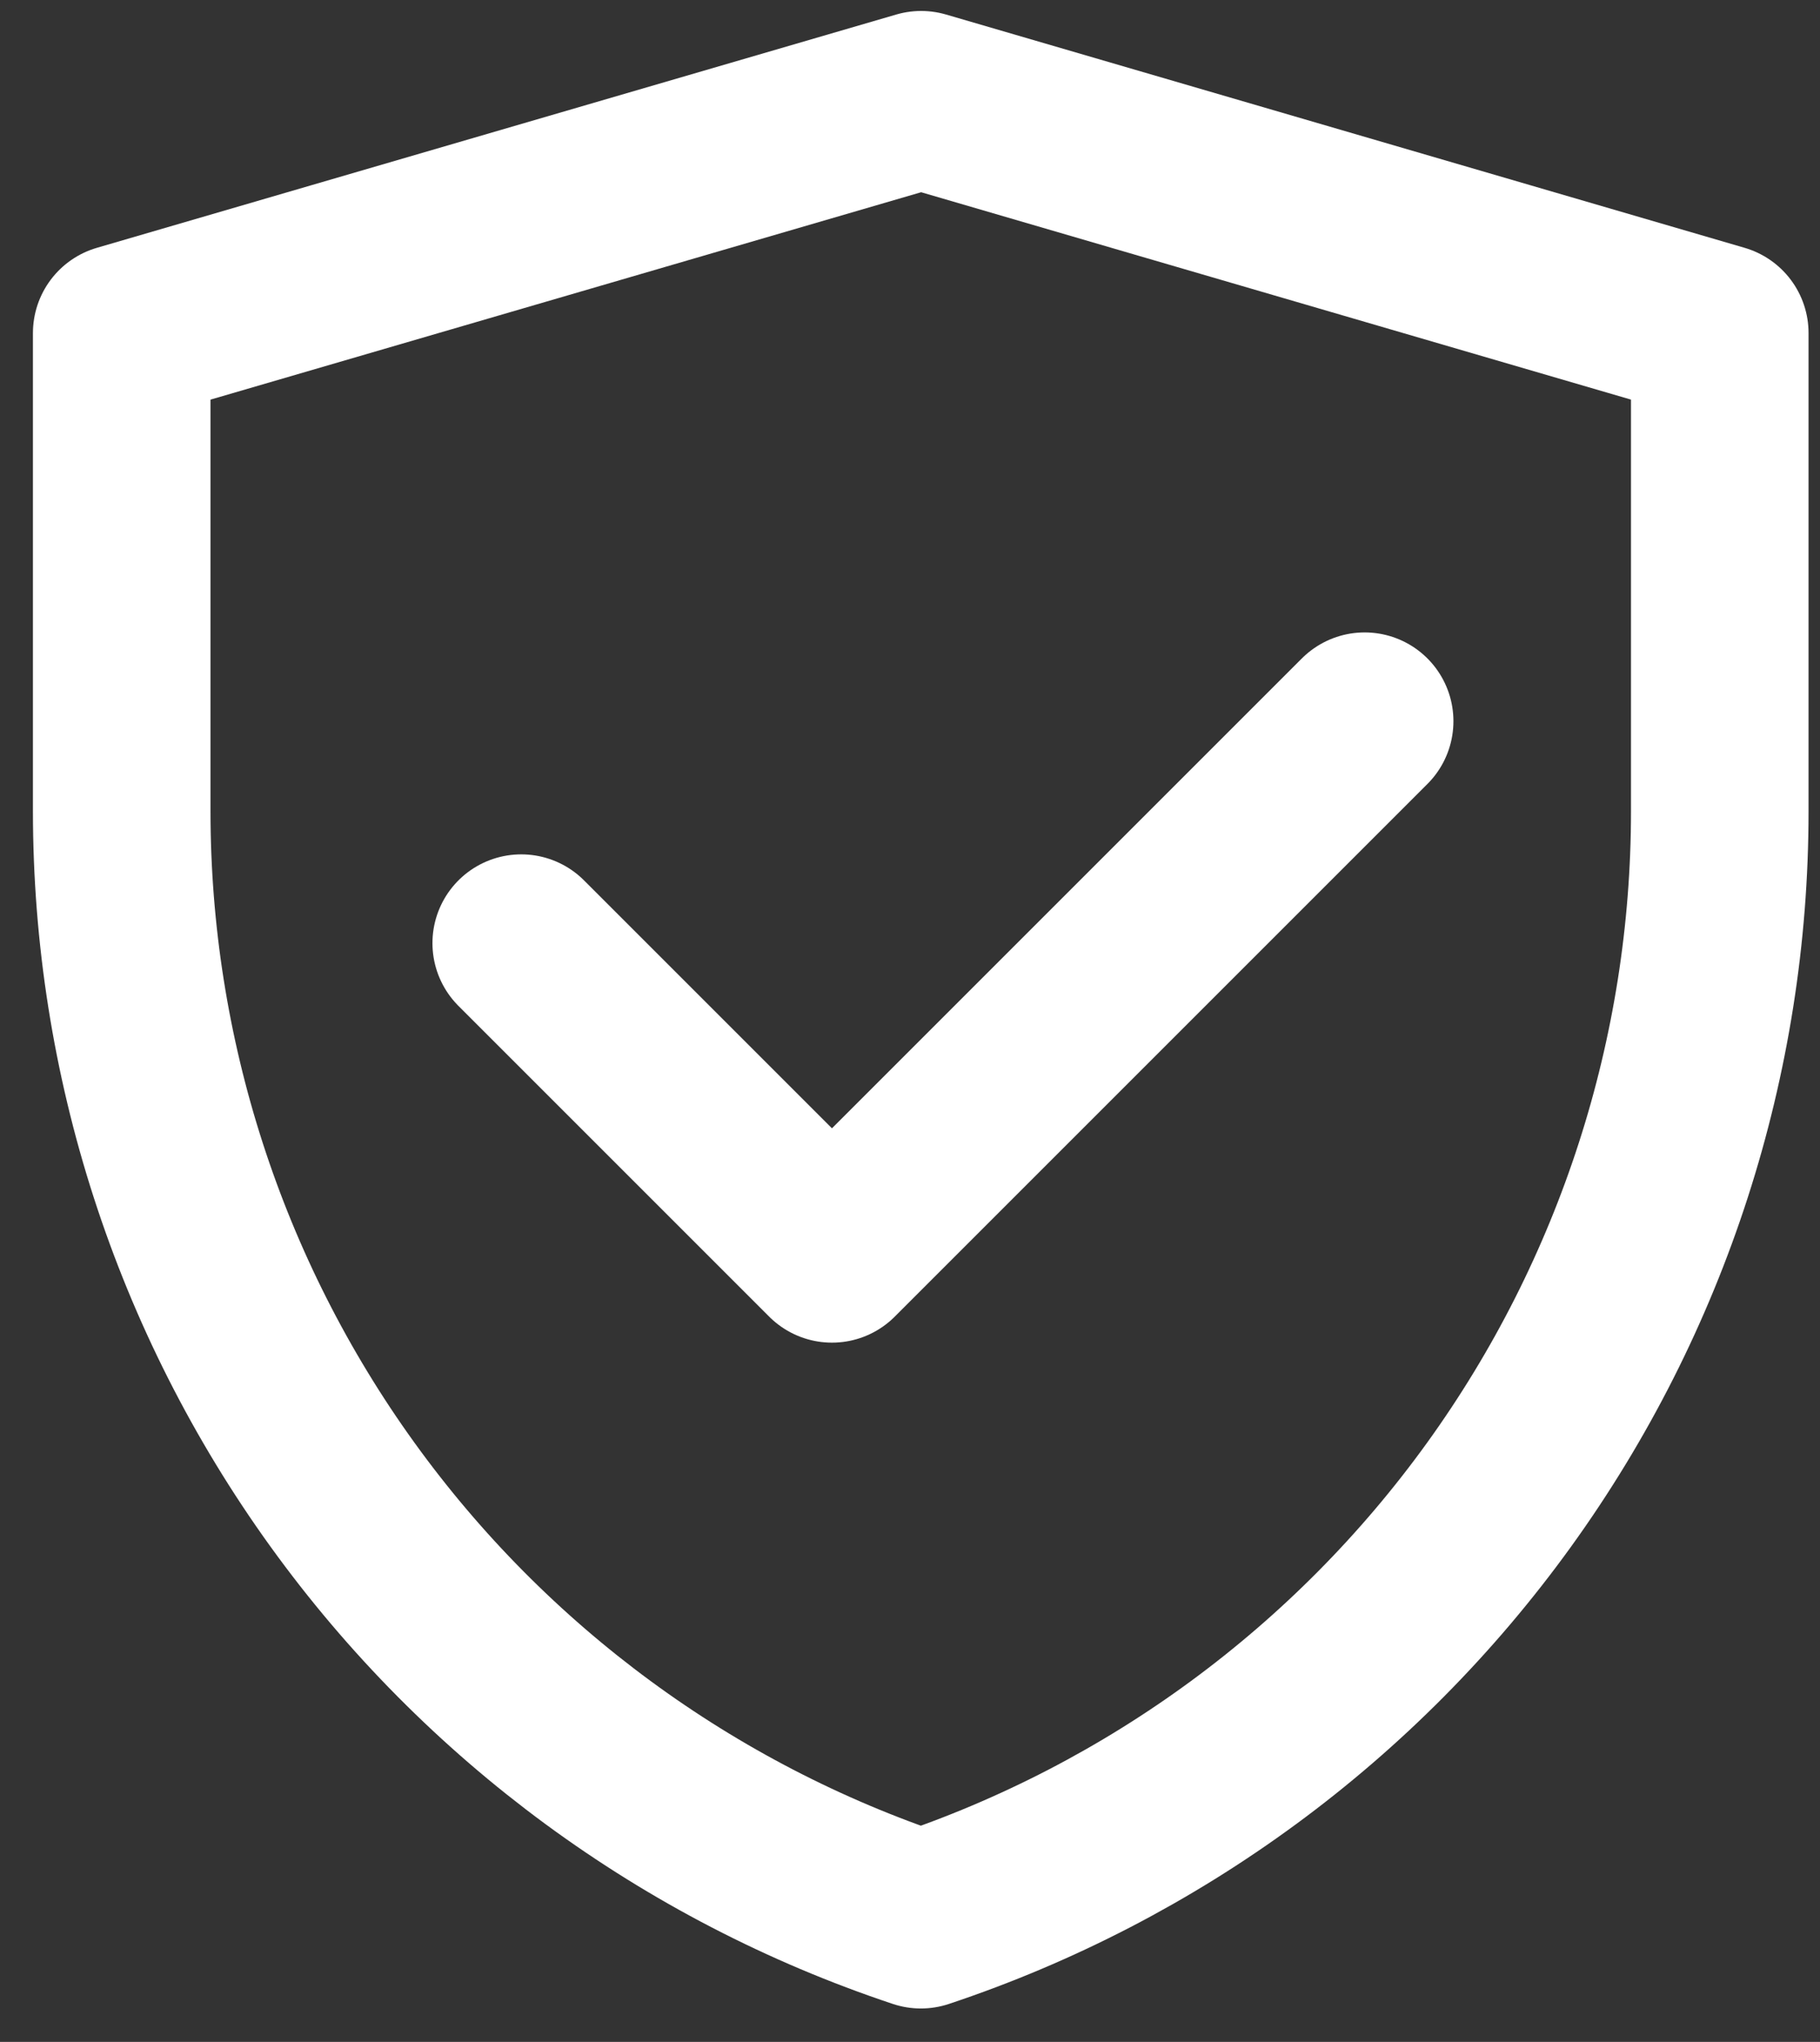
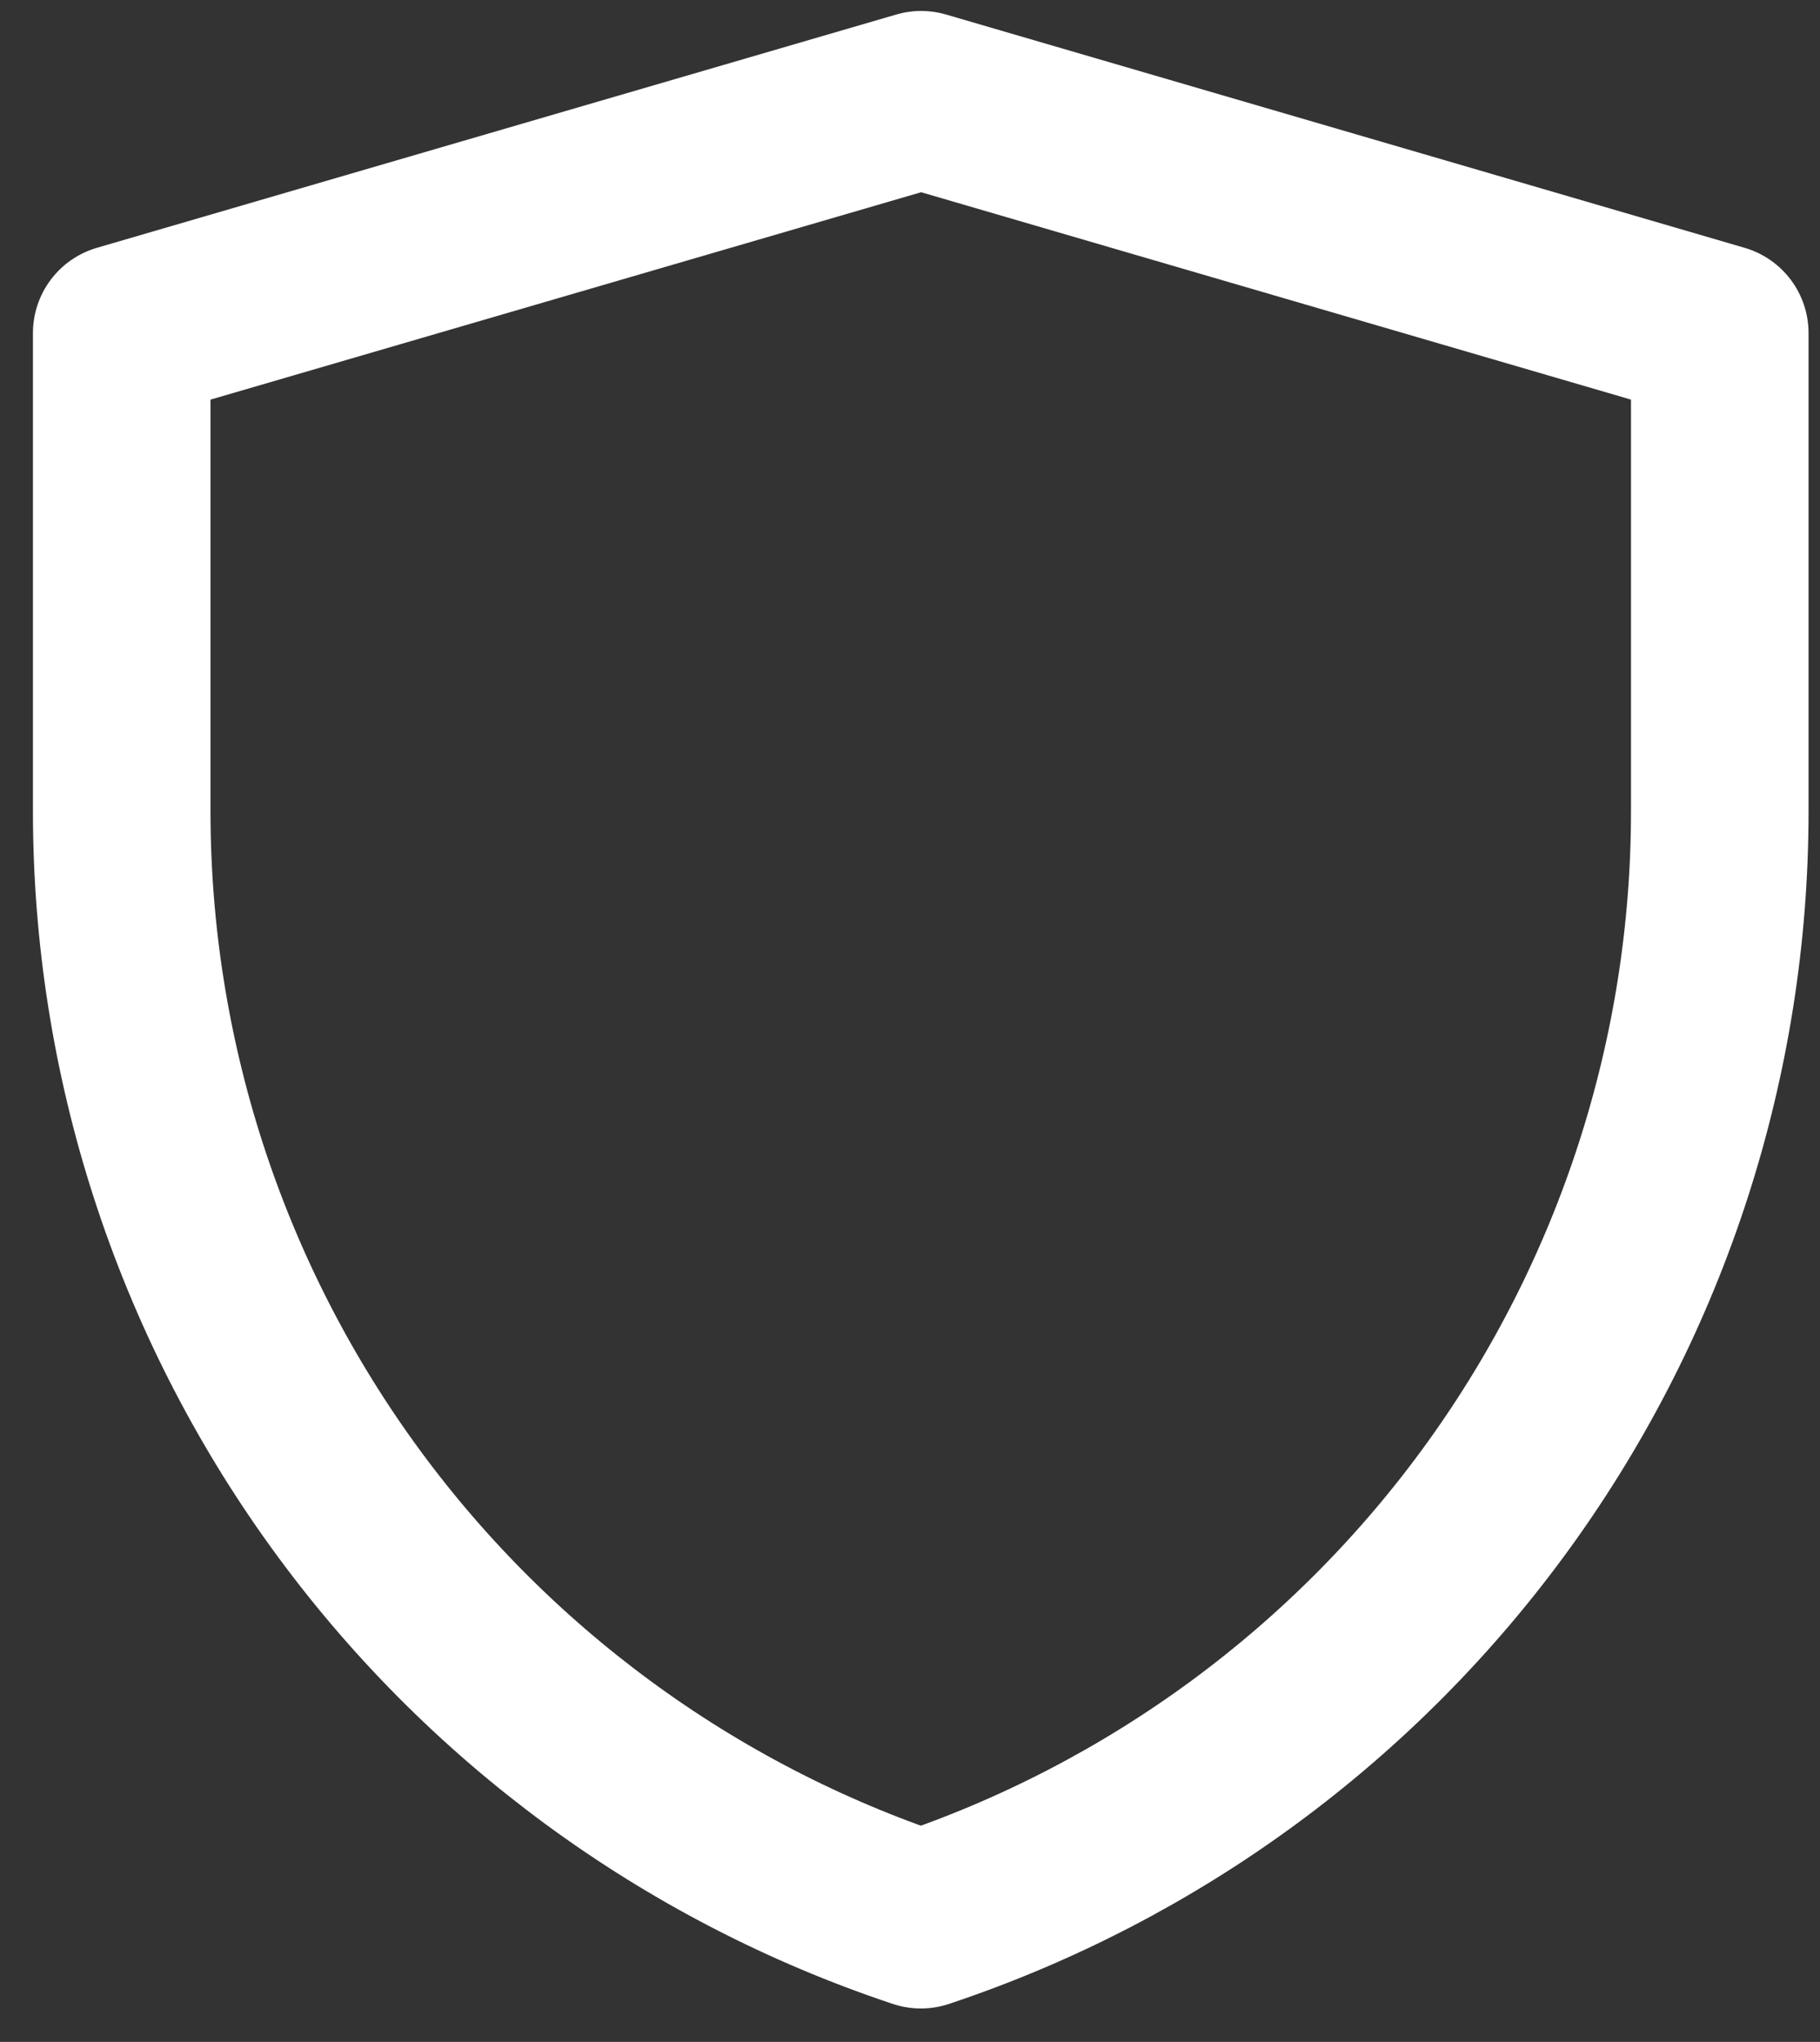
<svg xmlns="http://www.w3.org/2000/svg" width="41" height="46" viewBox="0 0 41 46" fill="none">
  <rect x="0" y="0" width="41" height="46" fill="#333333" stroke="none" />
  <path d="M2.742 7.503L20.751 2.247L38.742 7.503V18.281C38.742 23.804 37.003 29.188 33.773 33.669C30.543 38.15 25.985 41.5 20.745 43.247C15.503 41.501 10.943 38.149 7.712 33.667C4.481 29.186 2.742 23.801 2.742 18.276V7.503Z" stroke="white" stroke-width="4" stroke-linejoin="round" />
-   <path d="M11.742 21.247L18.742 28.247L30.742 16.247" stroke="white" stroke-width="4" stroke-linecap="round" stroke-linejoin="round" />
</svg>